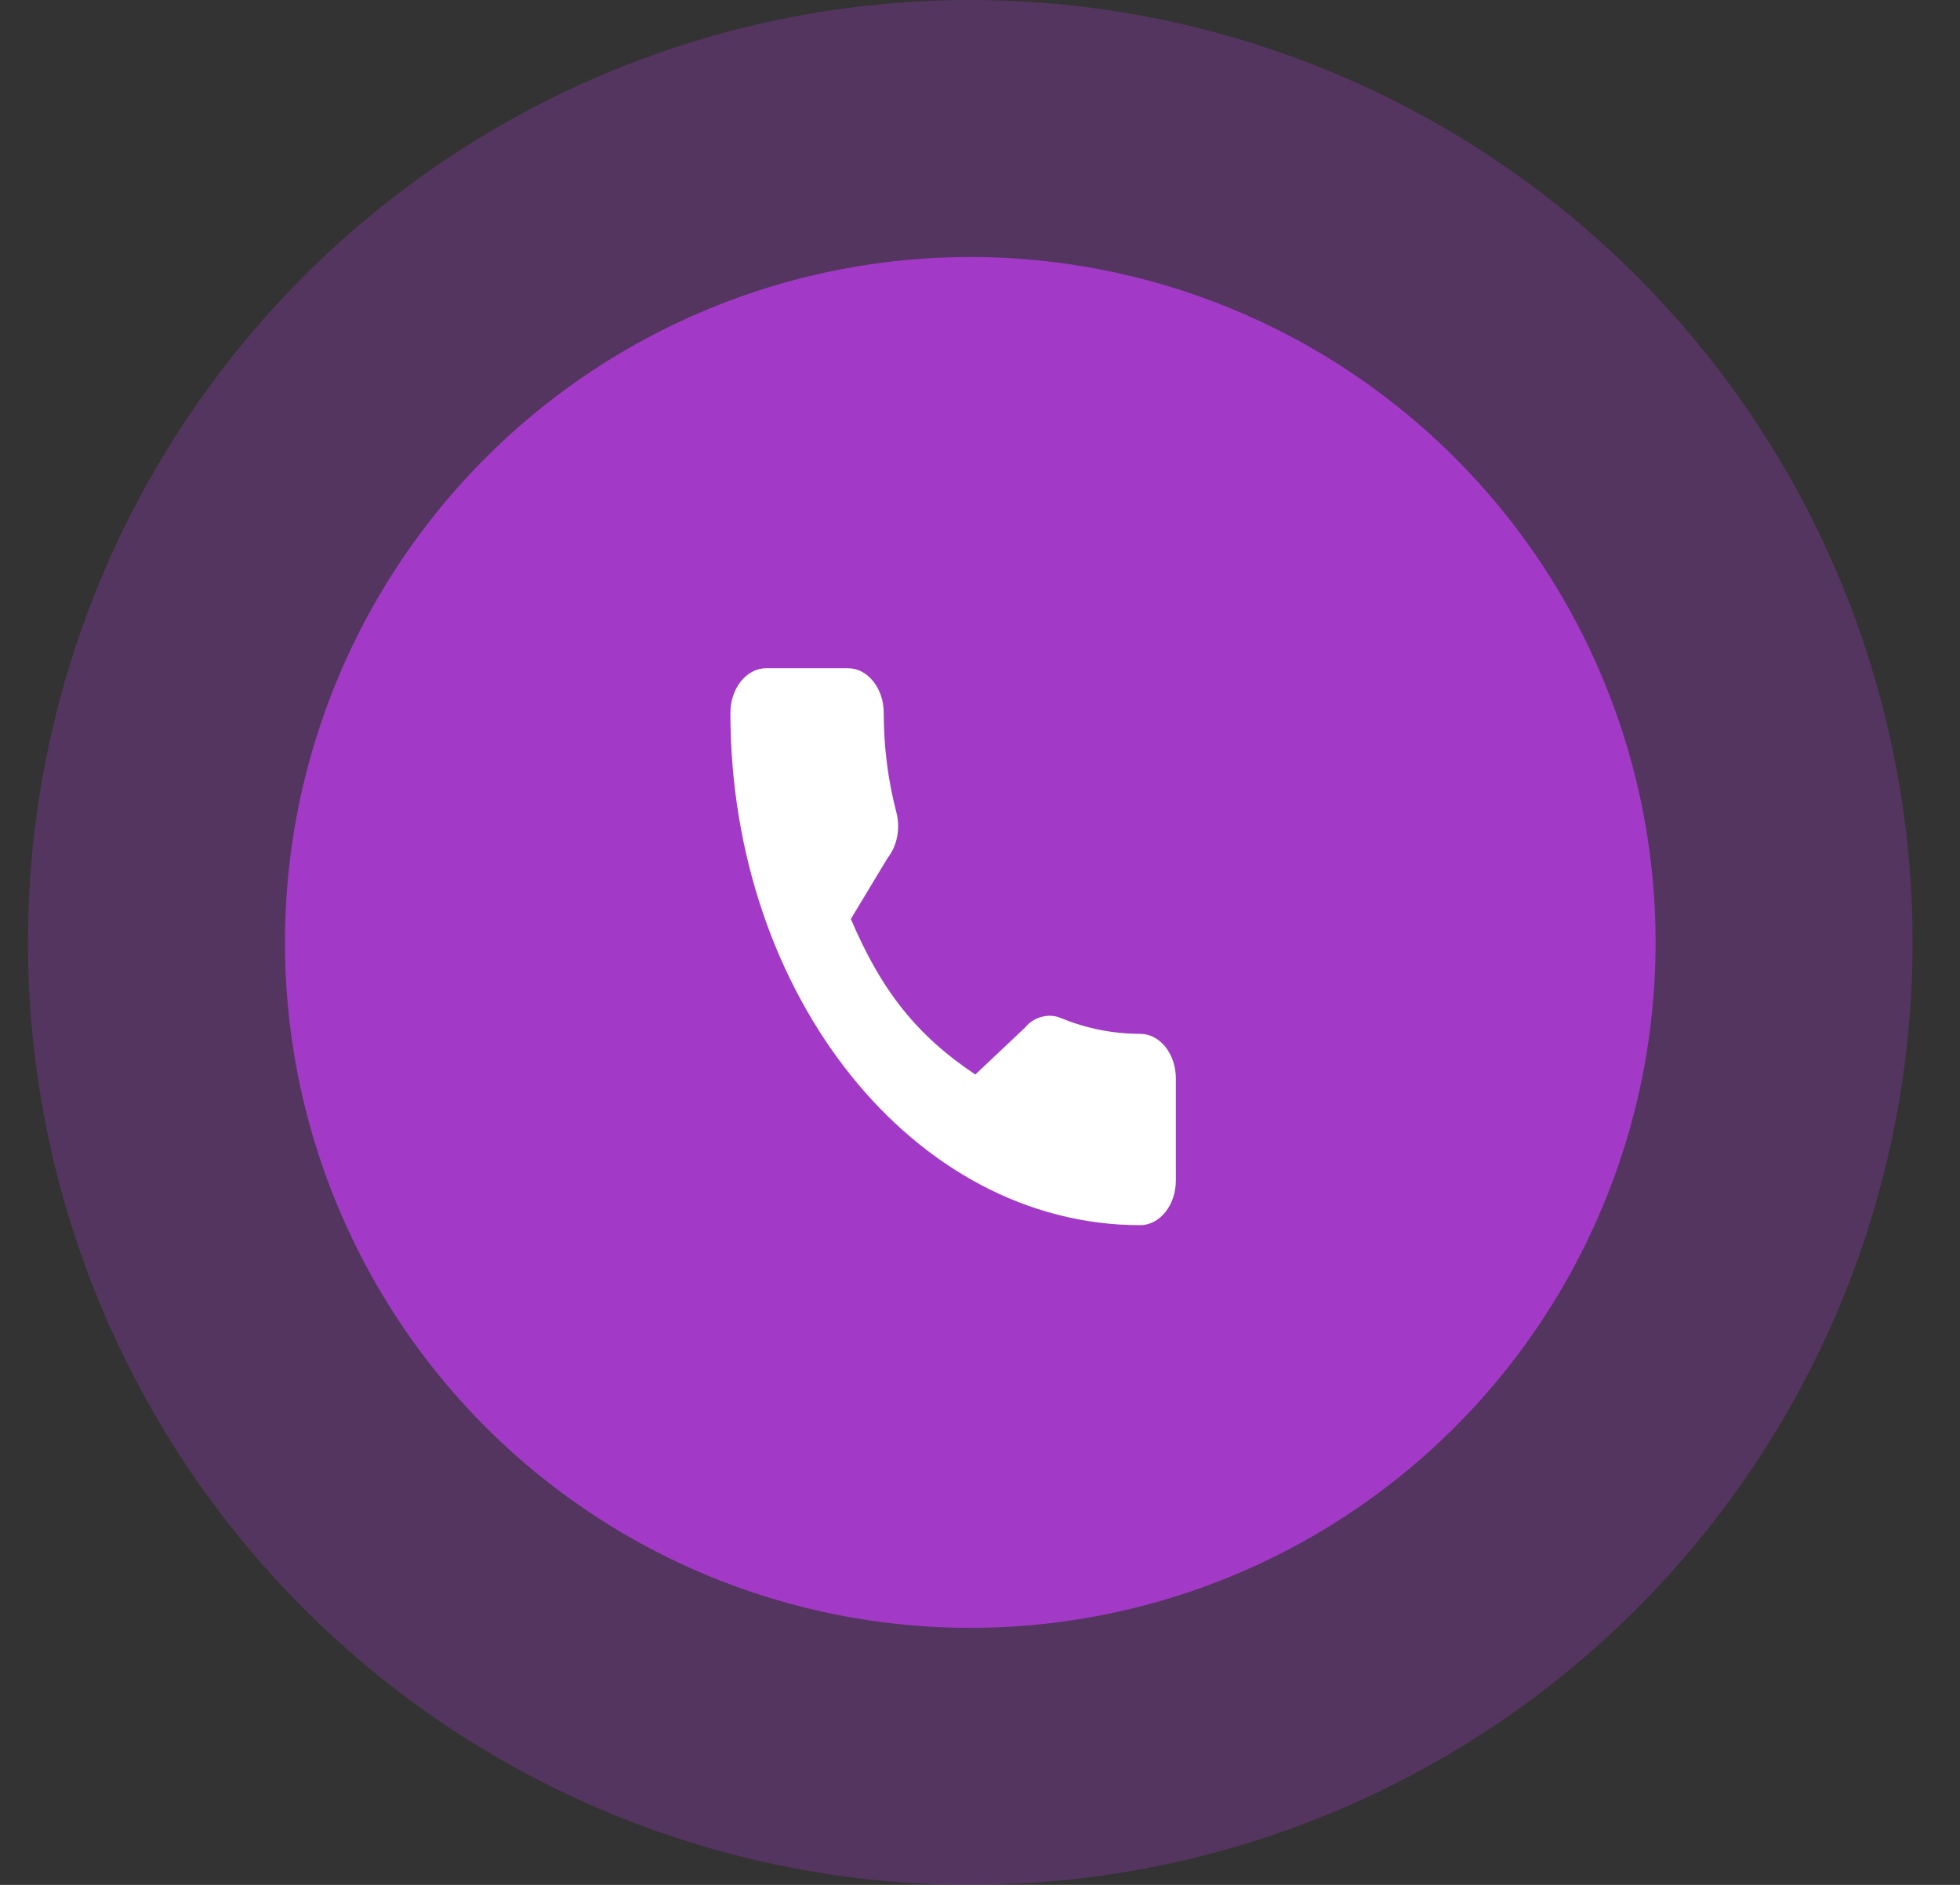
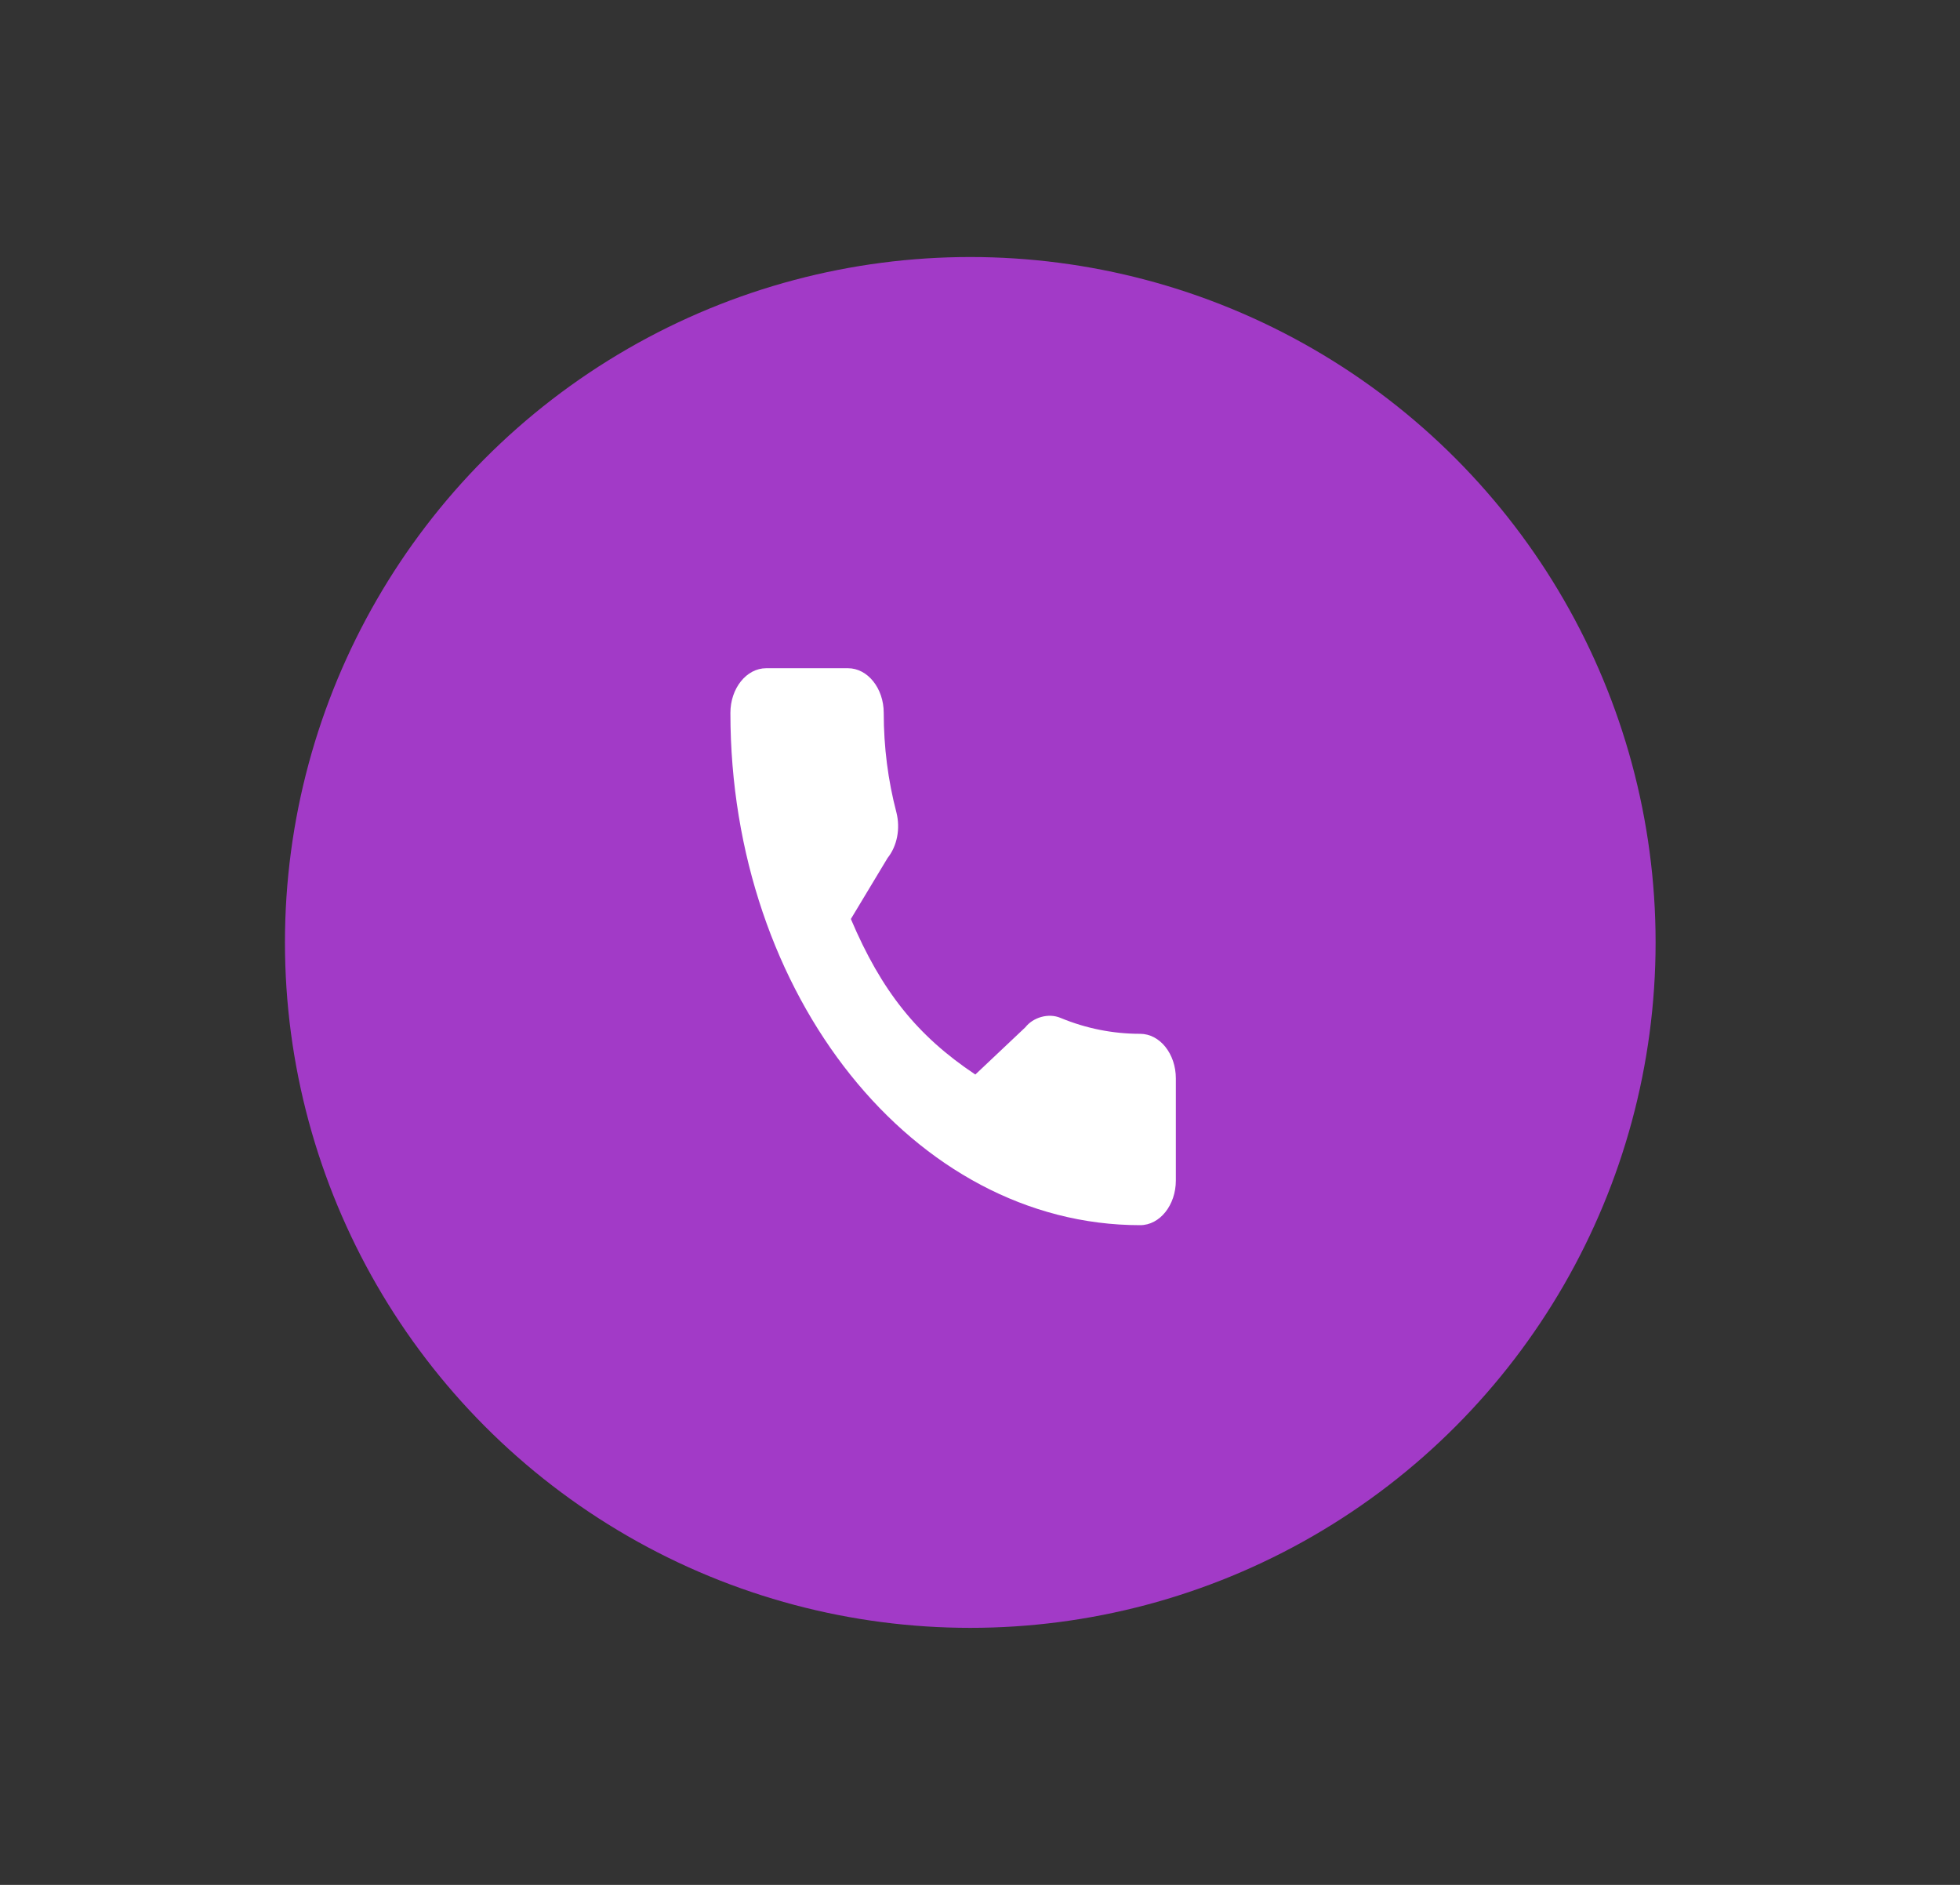
<svg xmlns="http://www.w3.org/2000/svg" width="26" height="25" viewBox="0 0 26 25" fill="none">
  <rect x="0" y="0" width="26" height="25" fill="#333333" stroke="none" />
-   <circle cx="12.871" cy="12.5" r="12.5" fill="#A23AC7" fill-opacity="0.3" />
  <circle cx="12.871" cy="12.5" r="9.091" fill="#A23AC7" />
  <path d="M15.124 13.712C14.763 13.712 14.407 13.641 14.071 13.502C13.906 13.431 13.703 13.496 13.602 13.625L12.938 14.252C12.167 13.738 11.693 13.145 11.287 12.189L11.774 11.38C11.9 11.222 11.946 10.992 11.891 10.775C11.78 10.352 11.723 9.908 11.723 9.456C11.723 9.129 11.51 8.863 11.249 8.863H10.164C9.902 8.863 9.689 9.129 9.689 9.456C9.689 13.202 12.127 16.25 15.124 16.25C15.386 16.25 15.598 15.984 15.598 15.657V14.304C15.598 13.977 15.386 13.712 15.124 13.712Z" fill="white" />
</svg>